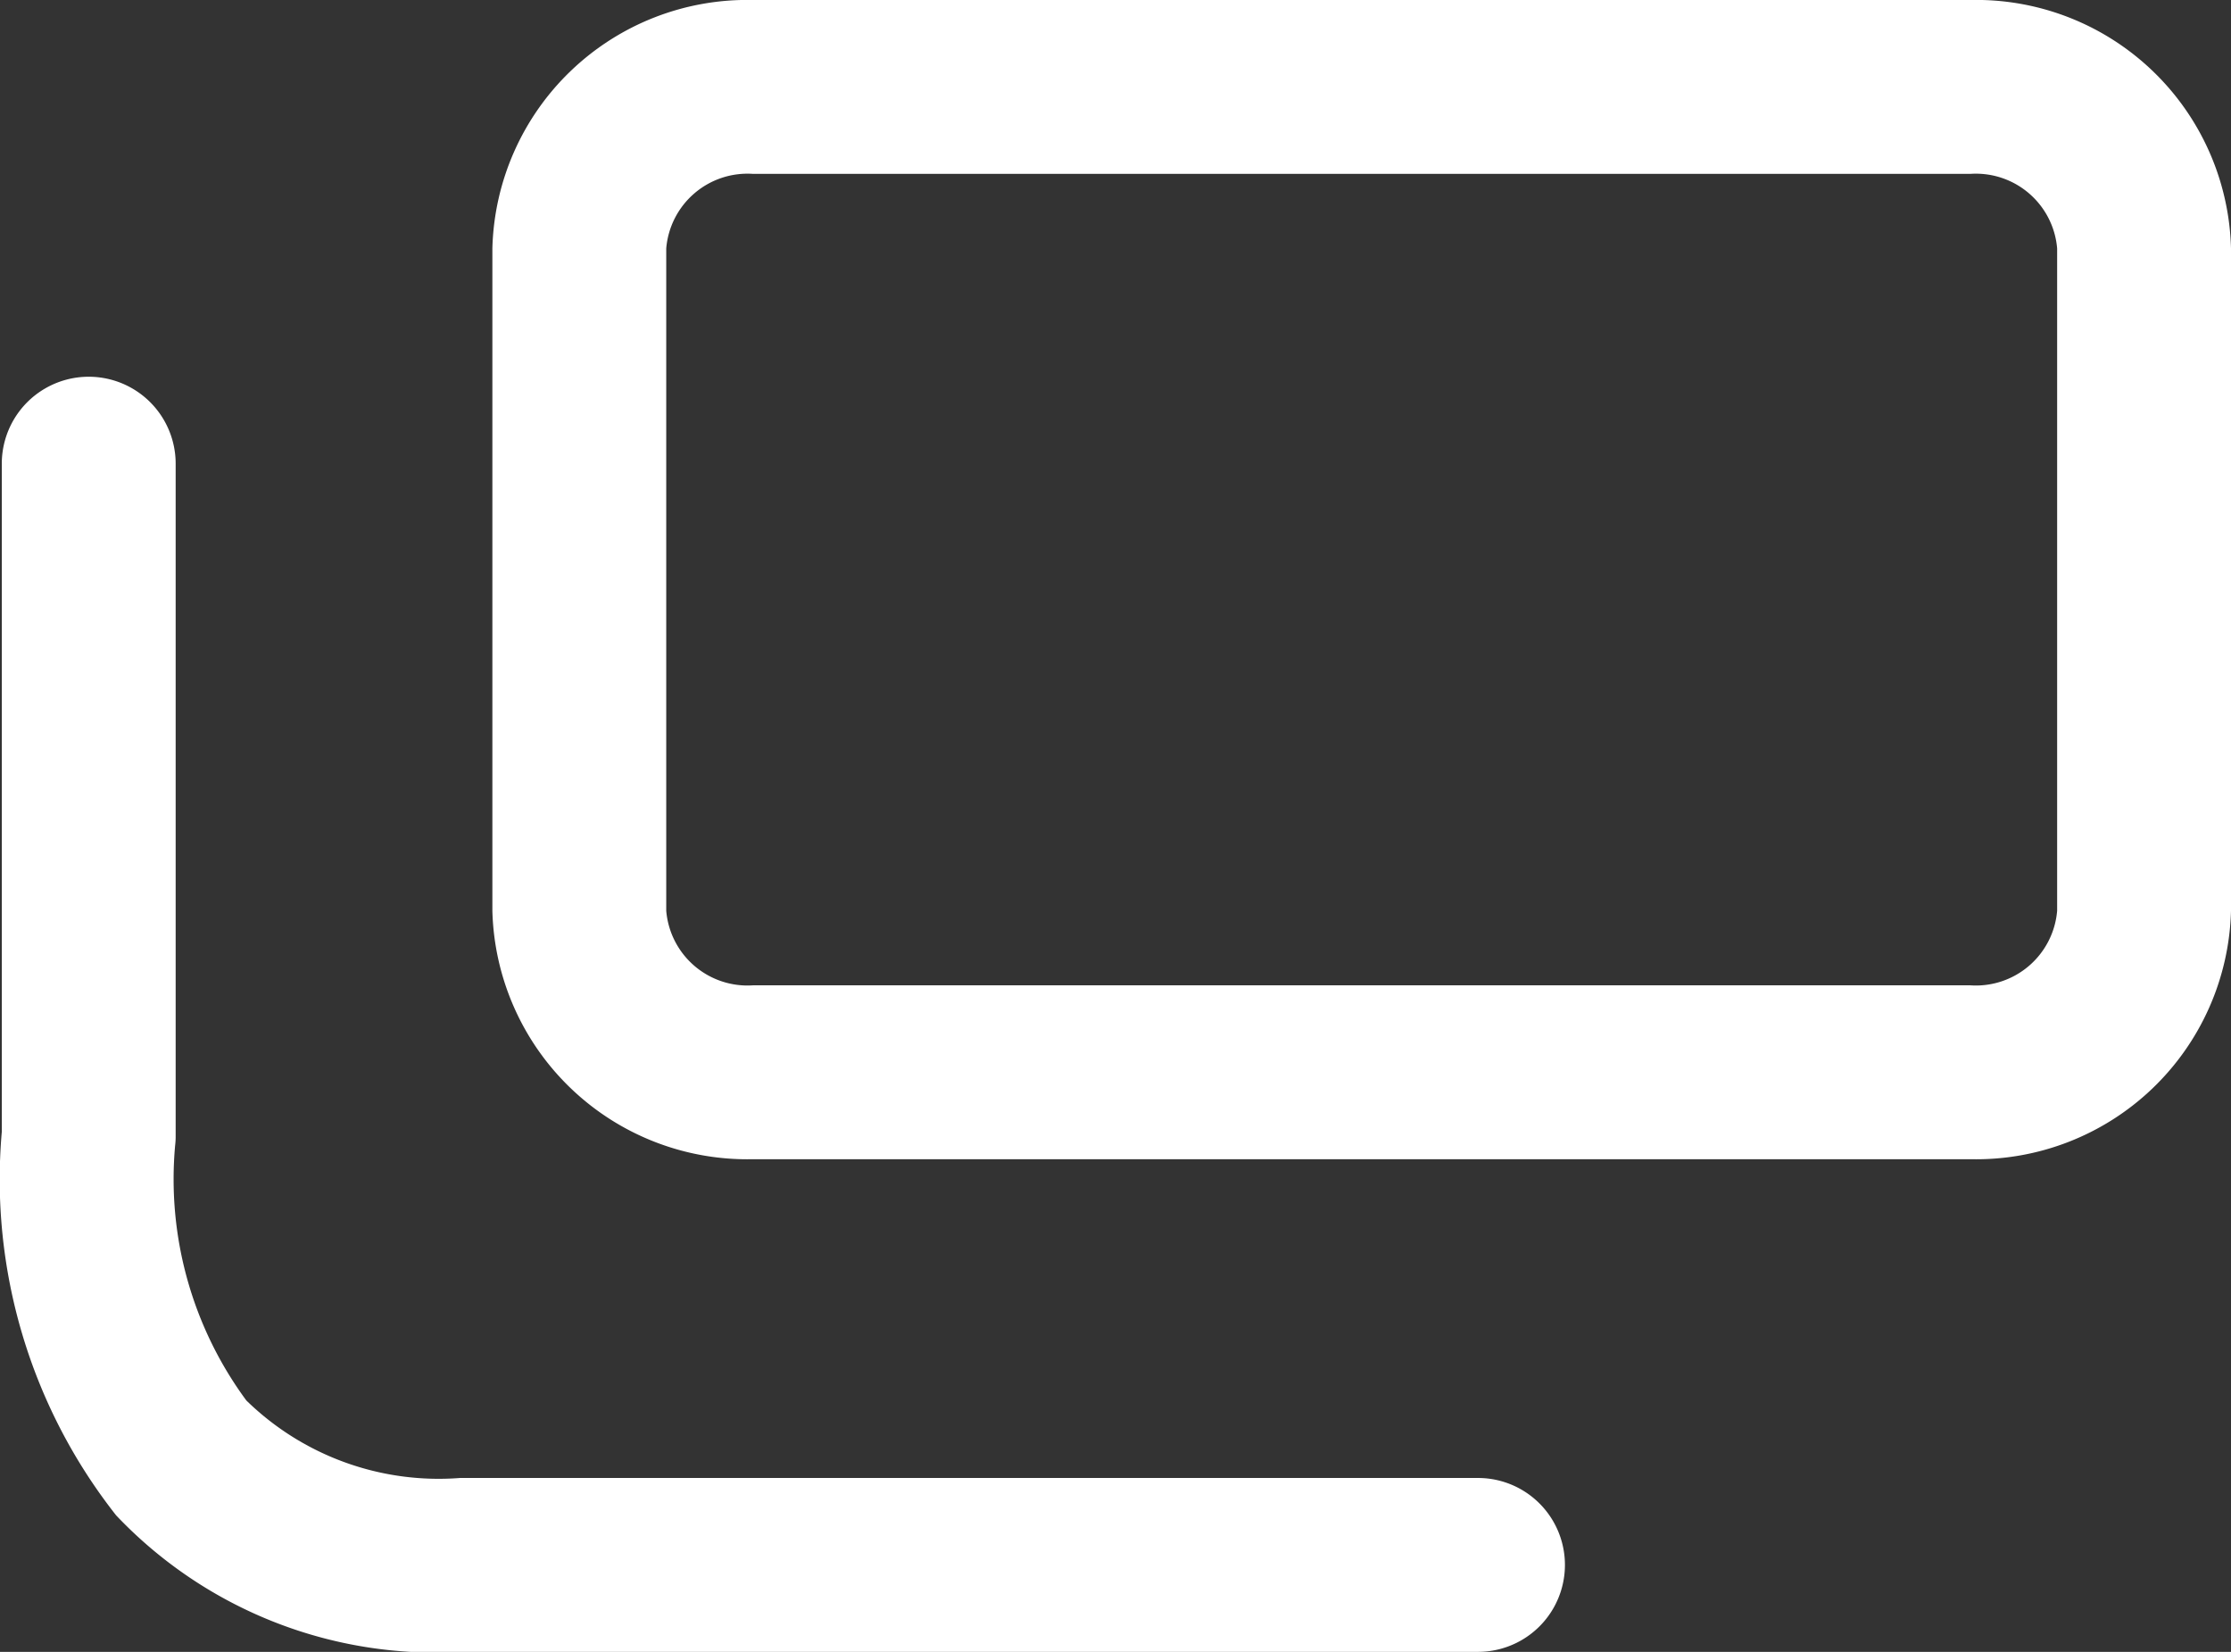
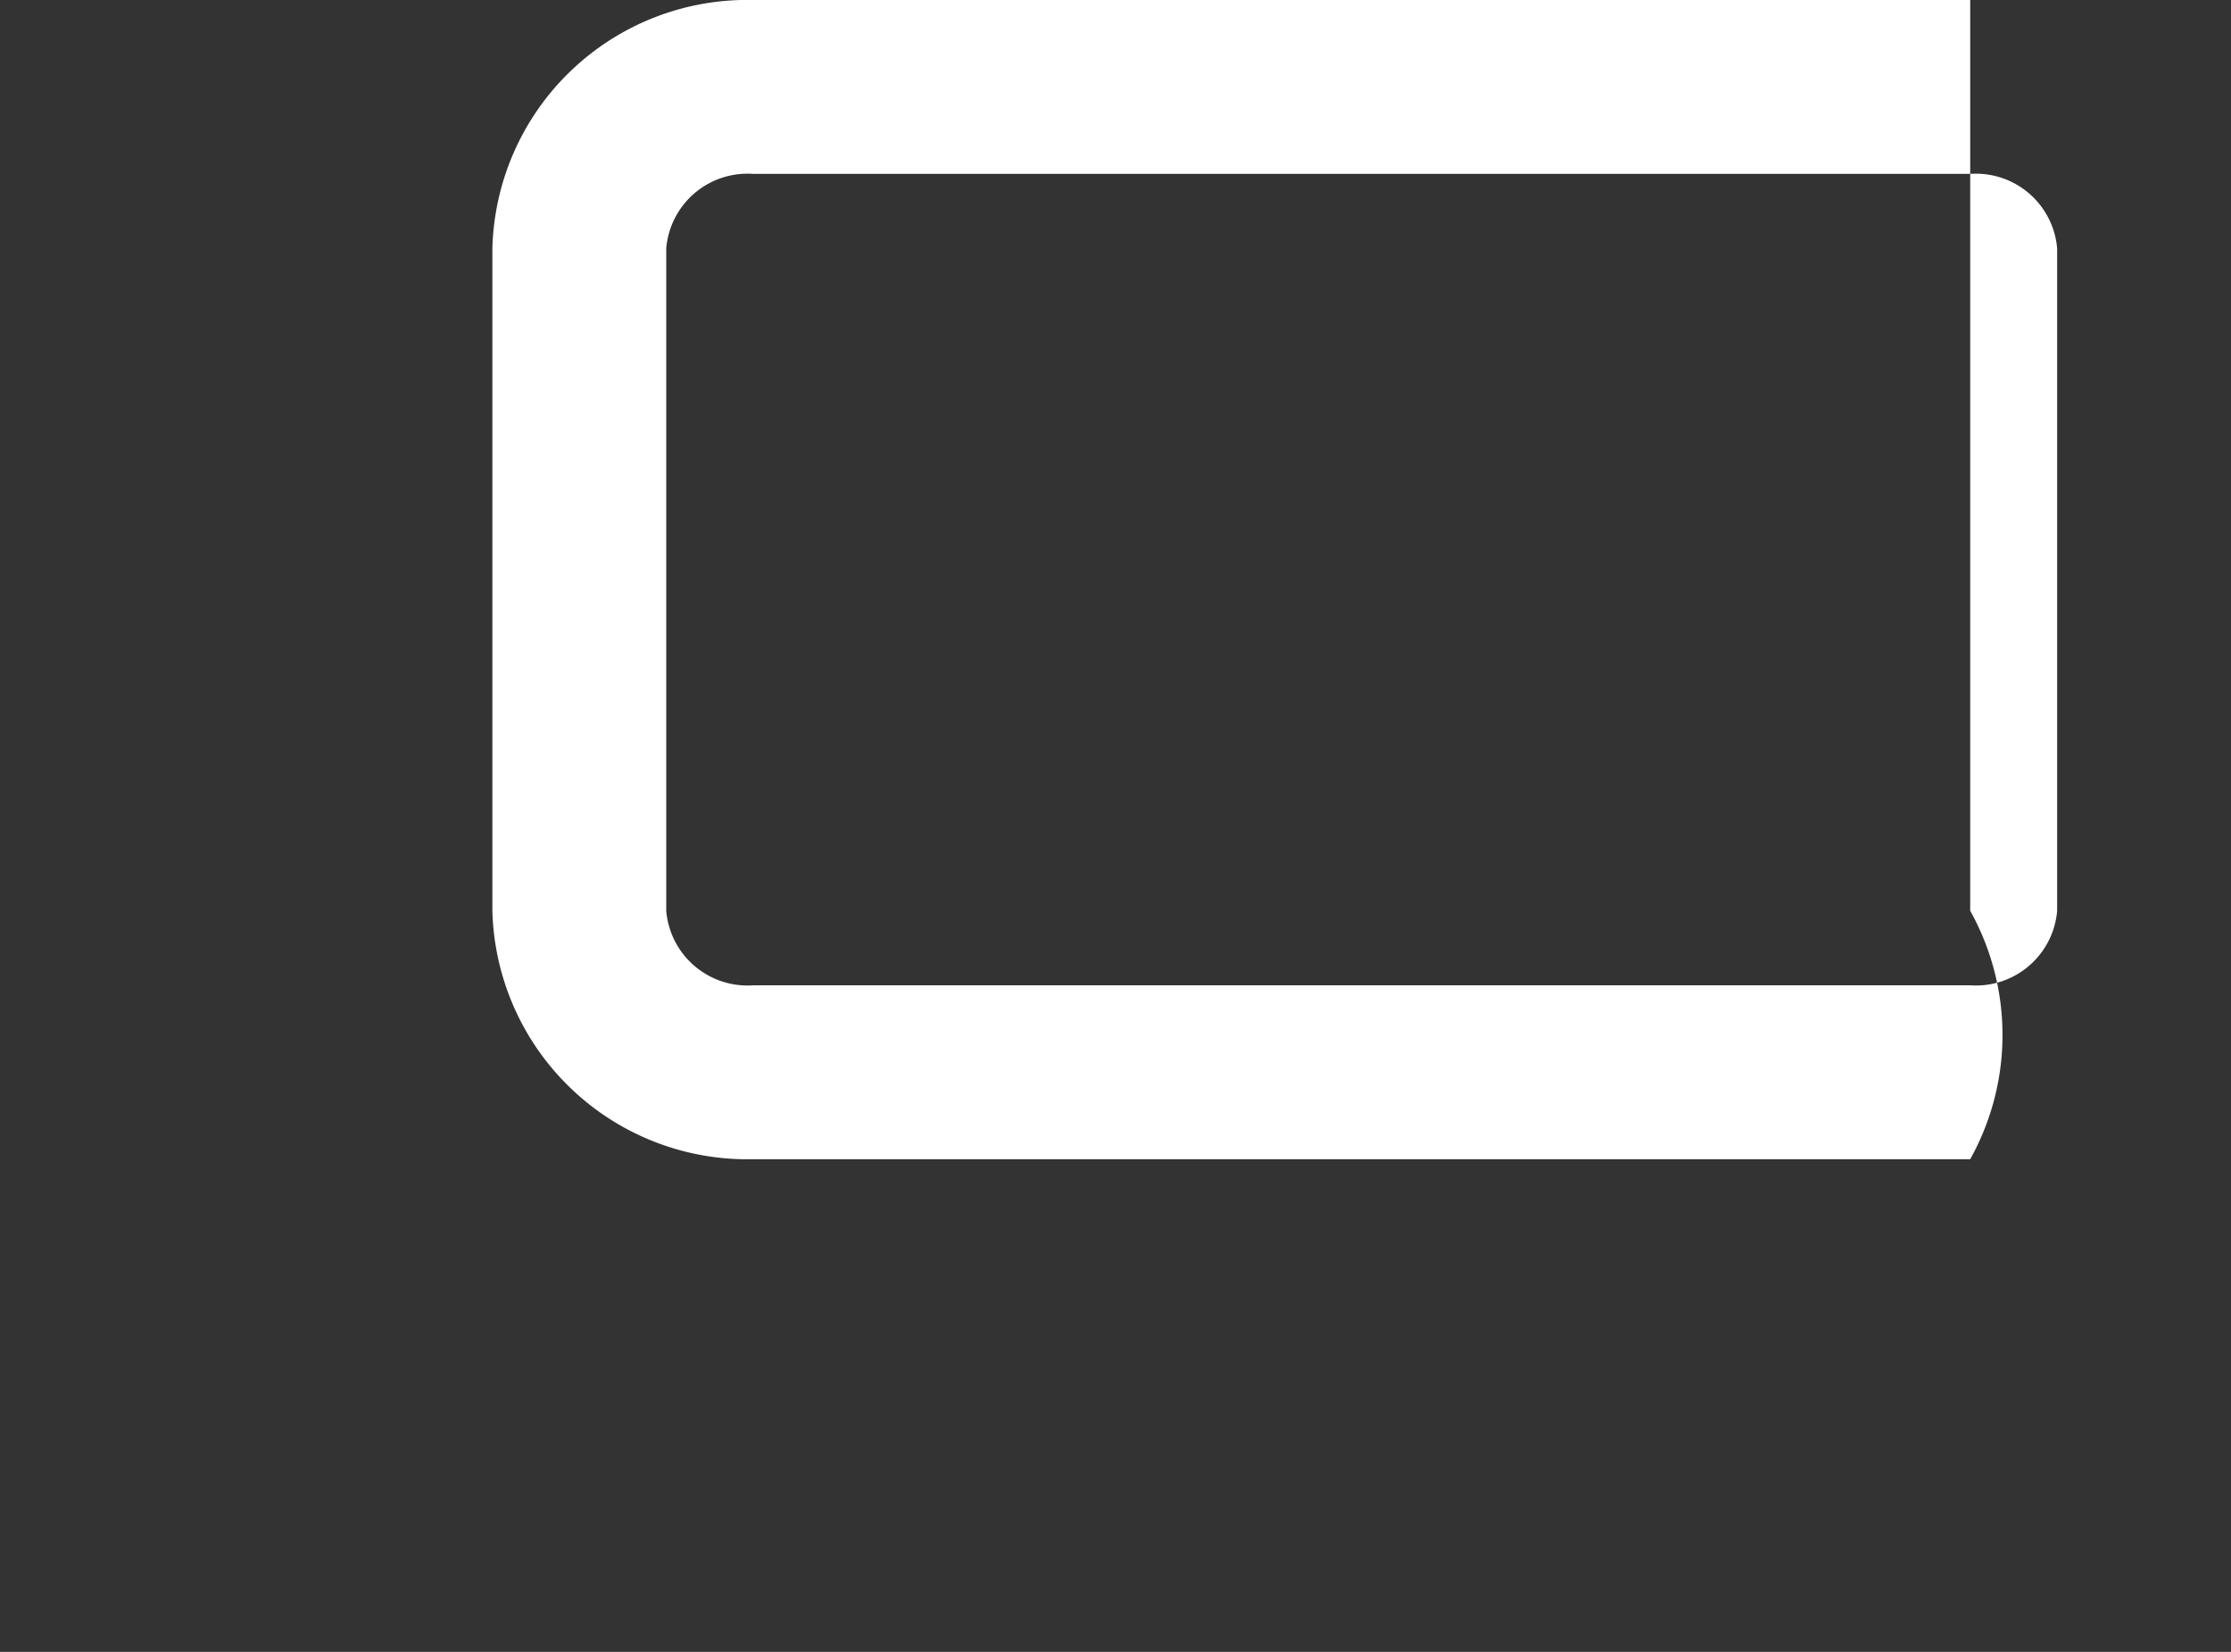
<svg xmlns="http://www.w3.org/2000/svg" width="38.496" height="28.5" viewBox="0 0 38.496 28.5">
  <rect x="0" y="0" width="38.496" height="28.5" fill="#333333" stroke="none" />
  <g transform="translate(0.496 -2.949)">
-     <path d="M4.5,3A1.407,1.407,0,0,0,3,4.286V15.714A1.407,1.407,0,0,0,4.5,17h21A1.407,1.407,0,0,0,27,15.714V4.286A1.407,1.407,0,0,0,25.5,3H4.5m0-3h21A4.4,4.4,0,0,1,30,4.286V15.714A4.4,4.4,0,0,1,25.5,20H4.5A4.4,4.4,0,0,1,0,15.714V4.286A4.4,4.4,0,0,1,4.5,0Z" transform="translate(8 2.949)" fill="#fff" />
-     <path d="M614.4,68h-17.56a7.59,7.59,0,0,1-5.939-2.355,9.369,9.369,0,0,1-1.973-6.617V47.5a1.5,1.5,0,0,1,3,0V59.1a1.293,1.293,0,0,1-.009.162,6.436,6.436,0,0,0,1.228,4.4A4.75,4.75,0,0,0,596.835,65H614.4a1.5,1.5,0,0,1,0,3Z" transform="translate(-589.393 -36.551)" fill="#fff" />
+     <path d="M4.5,3A1.407,1.407,0,0,0,3,4.286V15.714A1.407,1.407,0,0,0,4.5,17h21A1.407,1.407,0,0,0,27,15.714V4.286A1.407,1.407,0,0,0,25.5,3H4.5m0-3h21V15.714A4.4,4.4,0,0,1,25.5,20H4.5A4.4,4.4,0,0,1,0,15.714V4.286A4.4,4.4,0,0,1,4.5,0Z" transform="translate(8 2.949)" fill="#fff" />
  </g>
</svg>